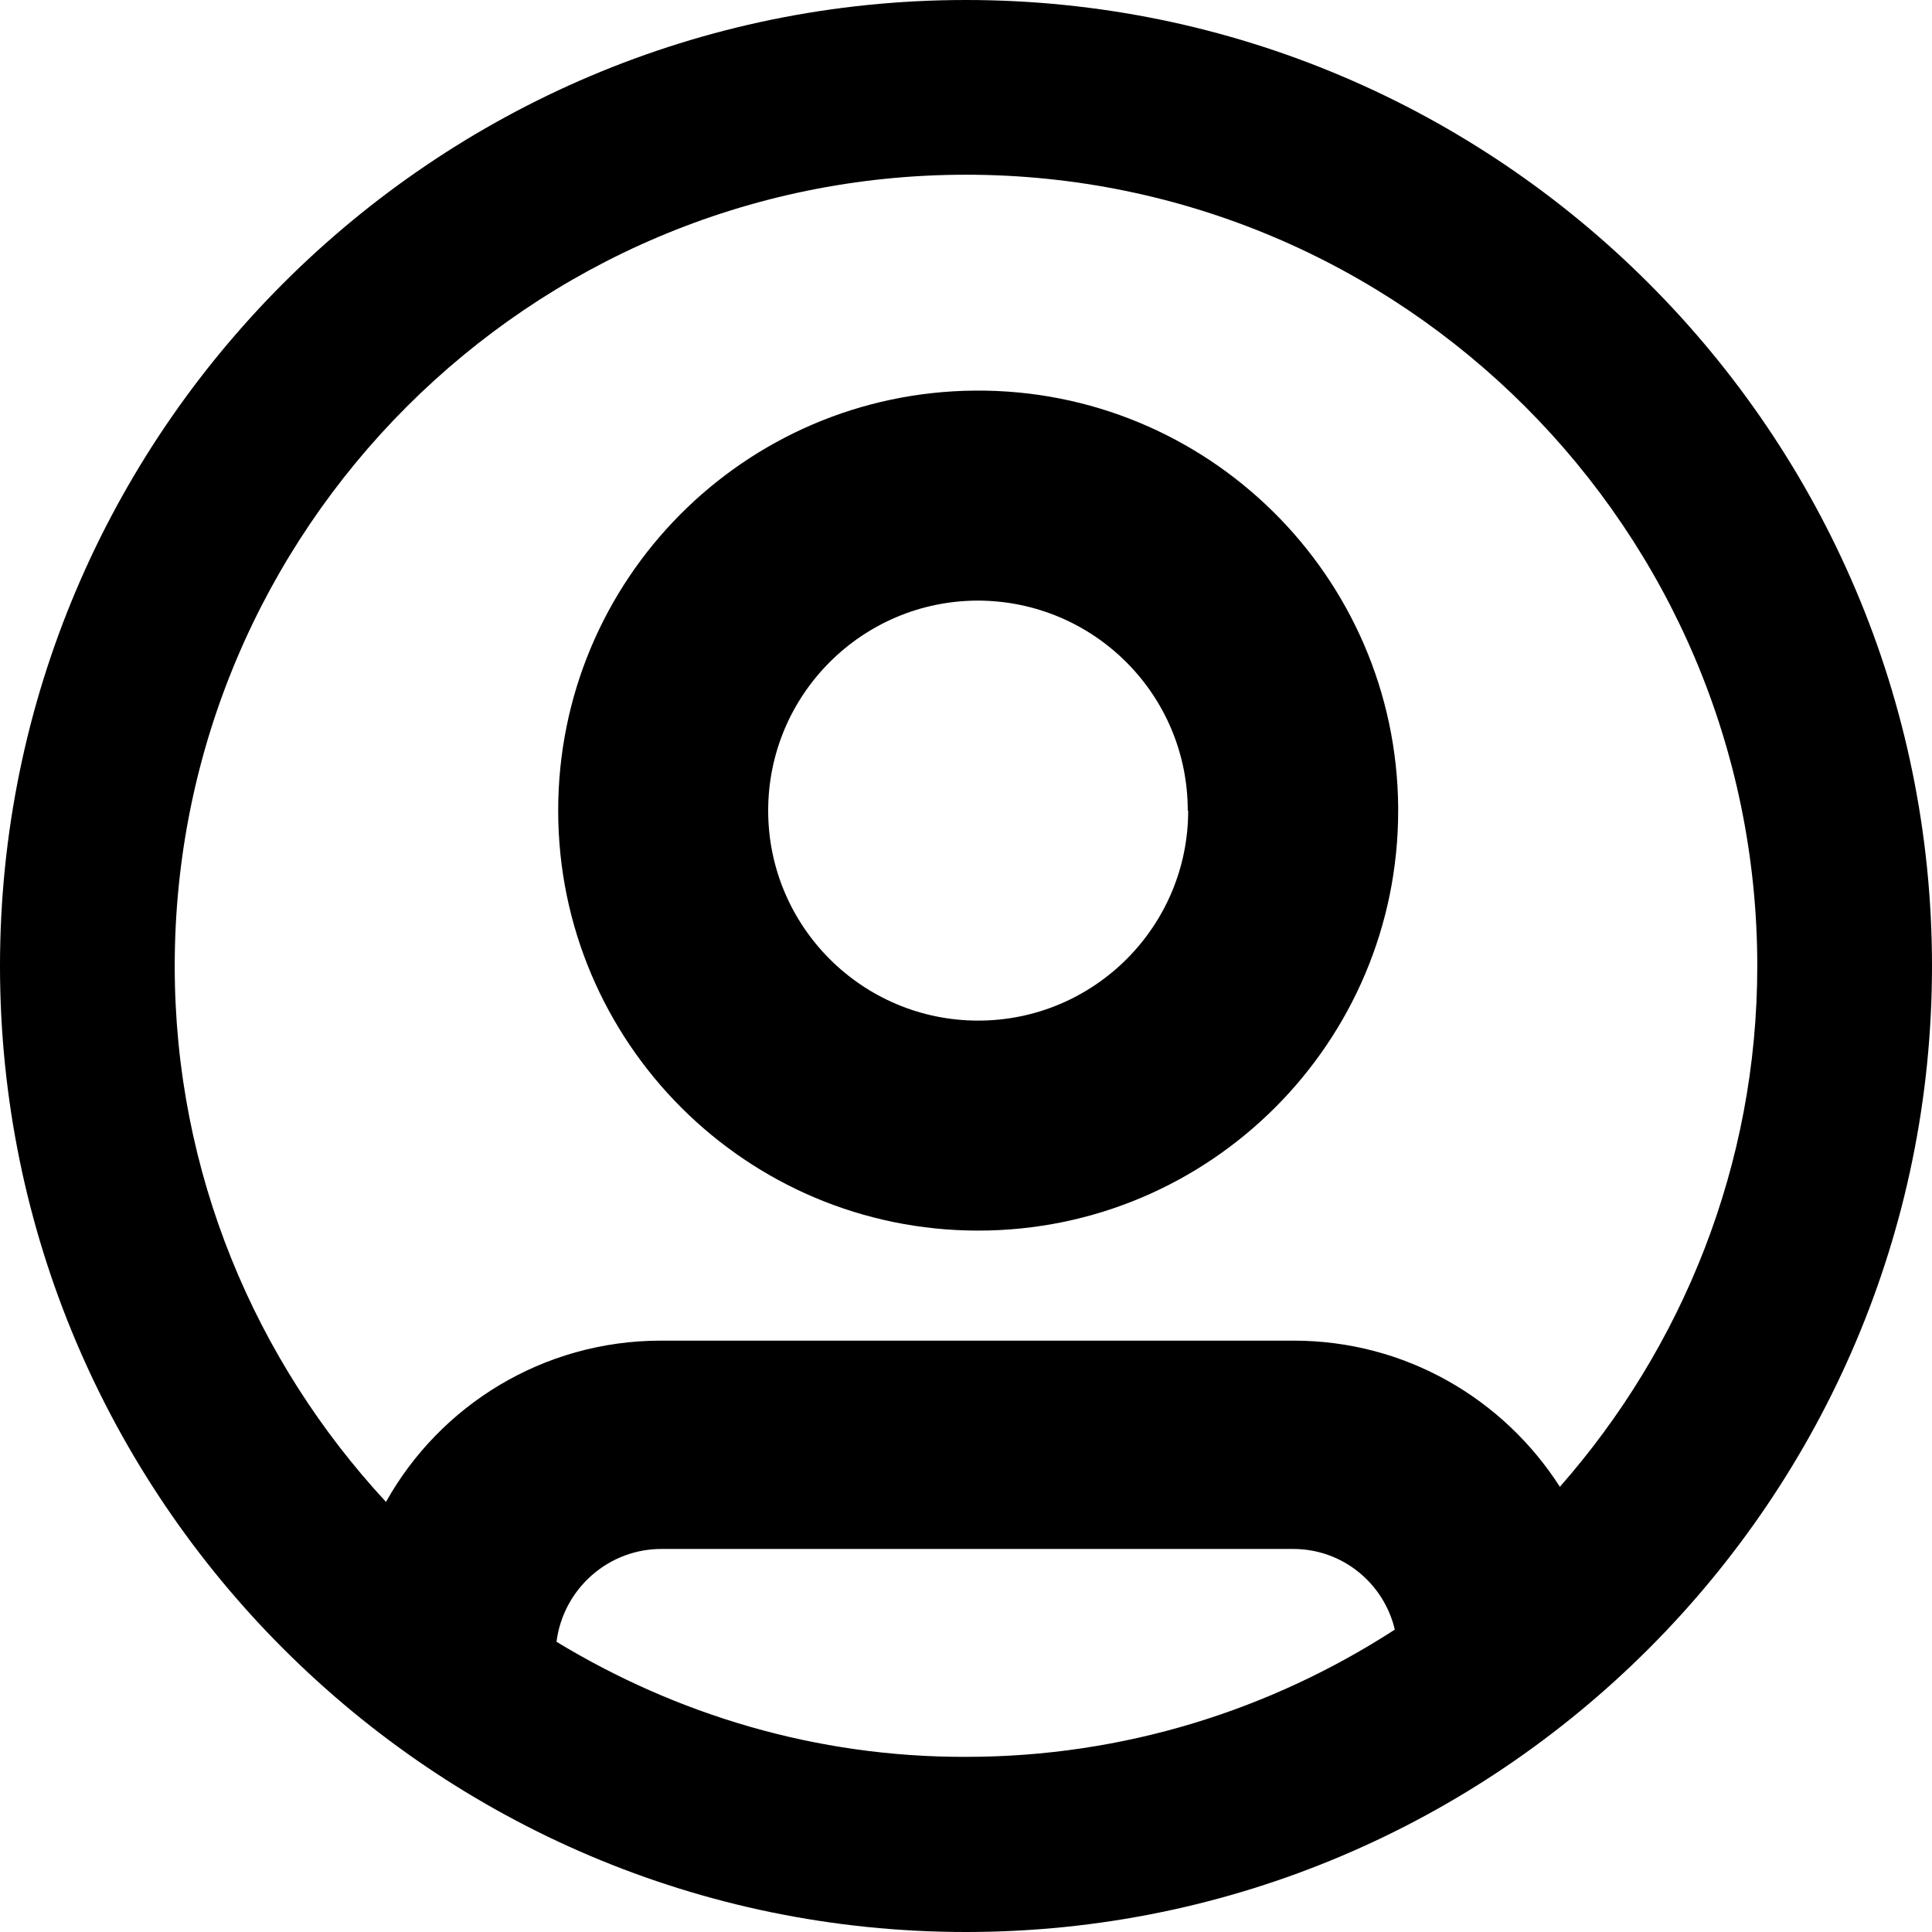
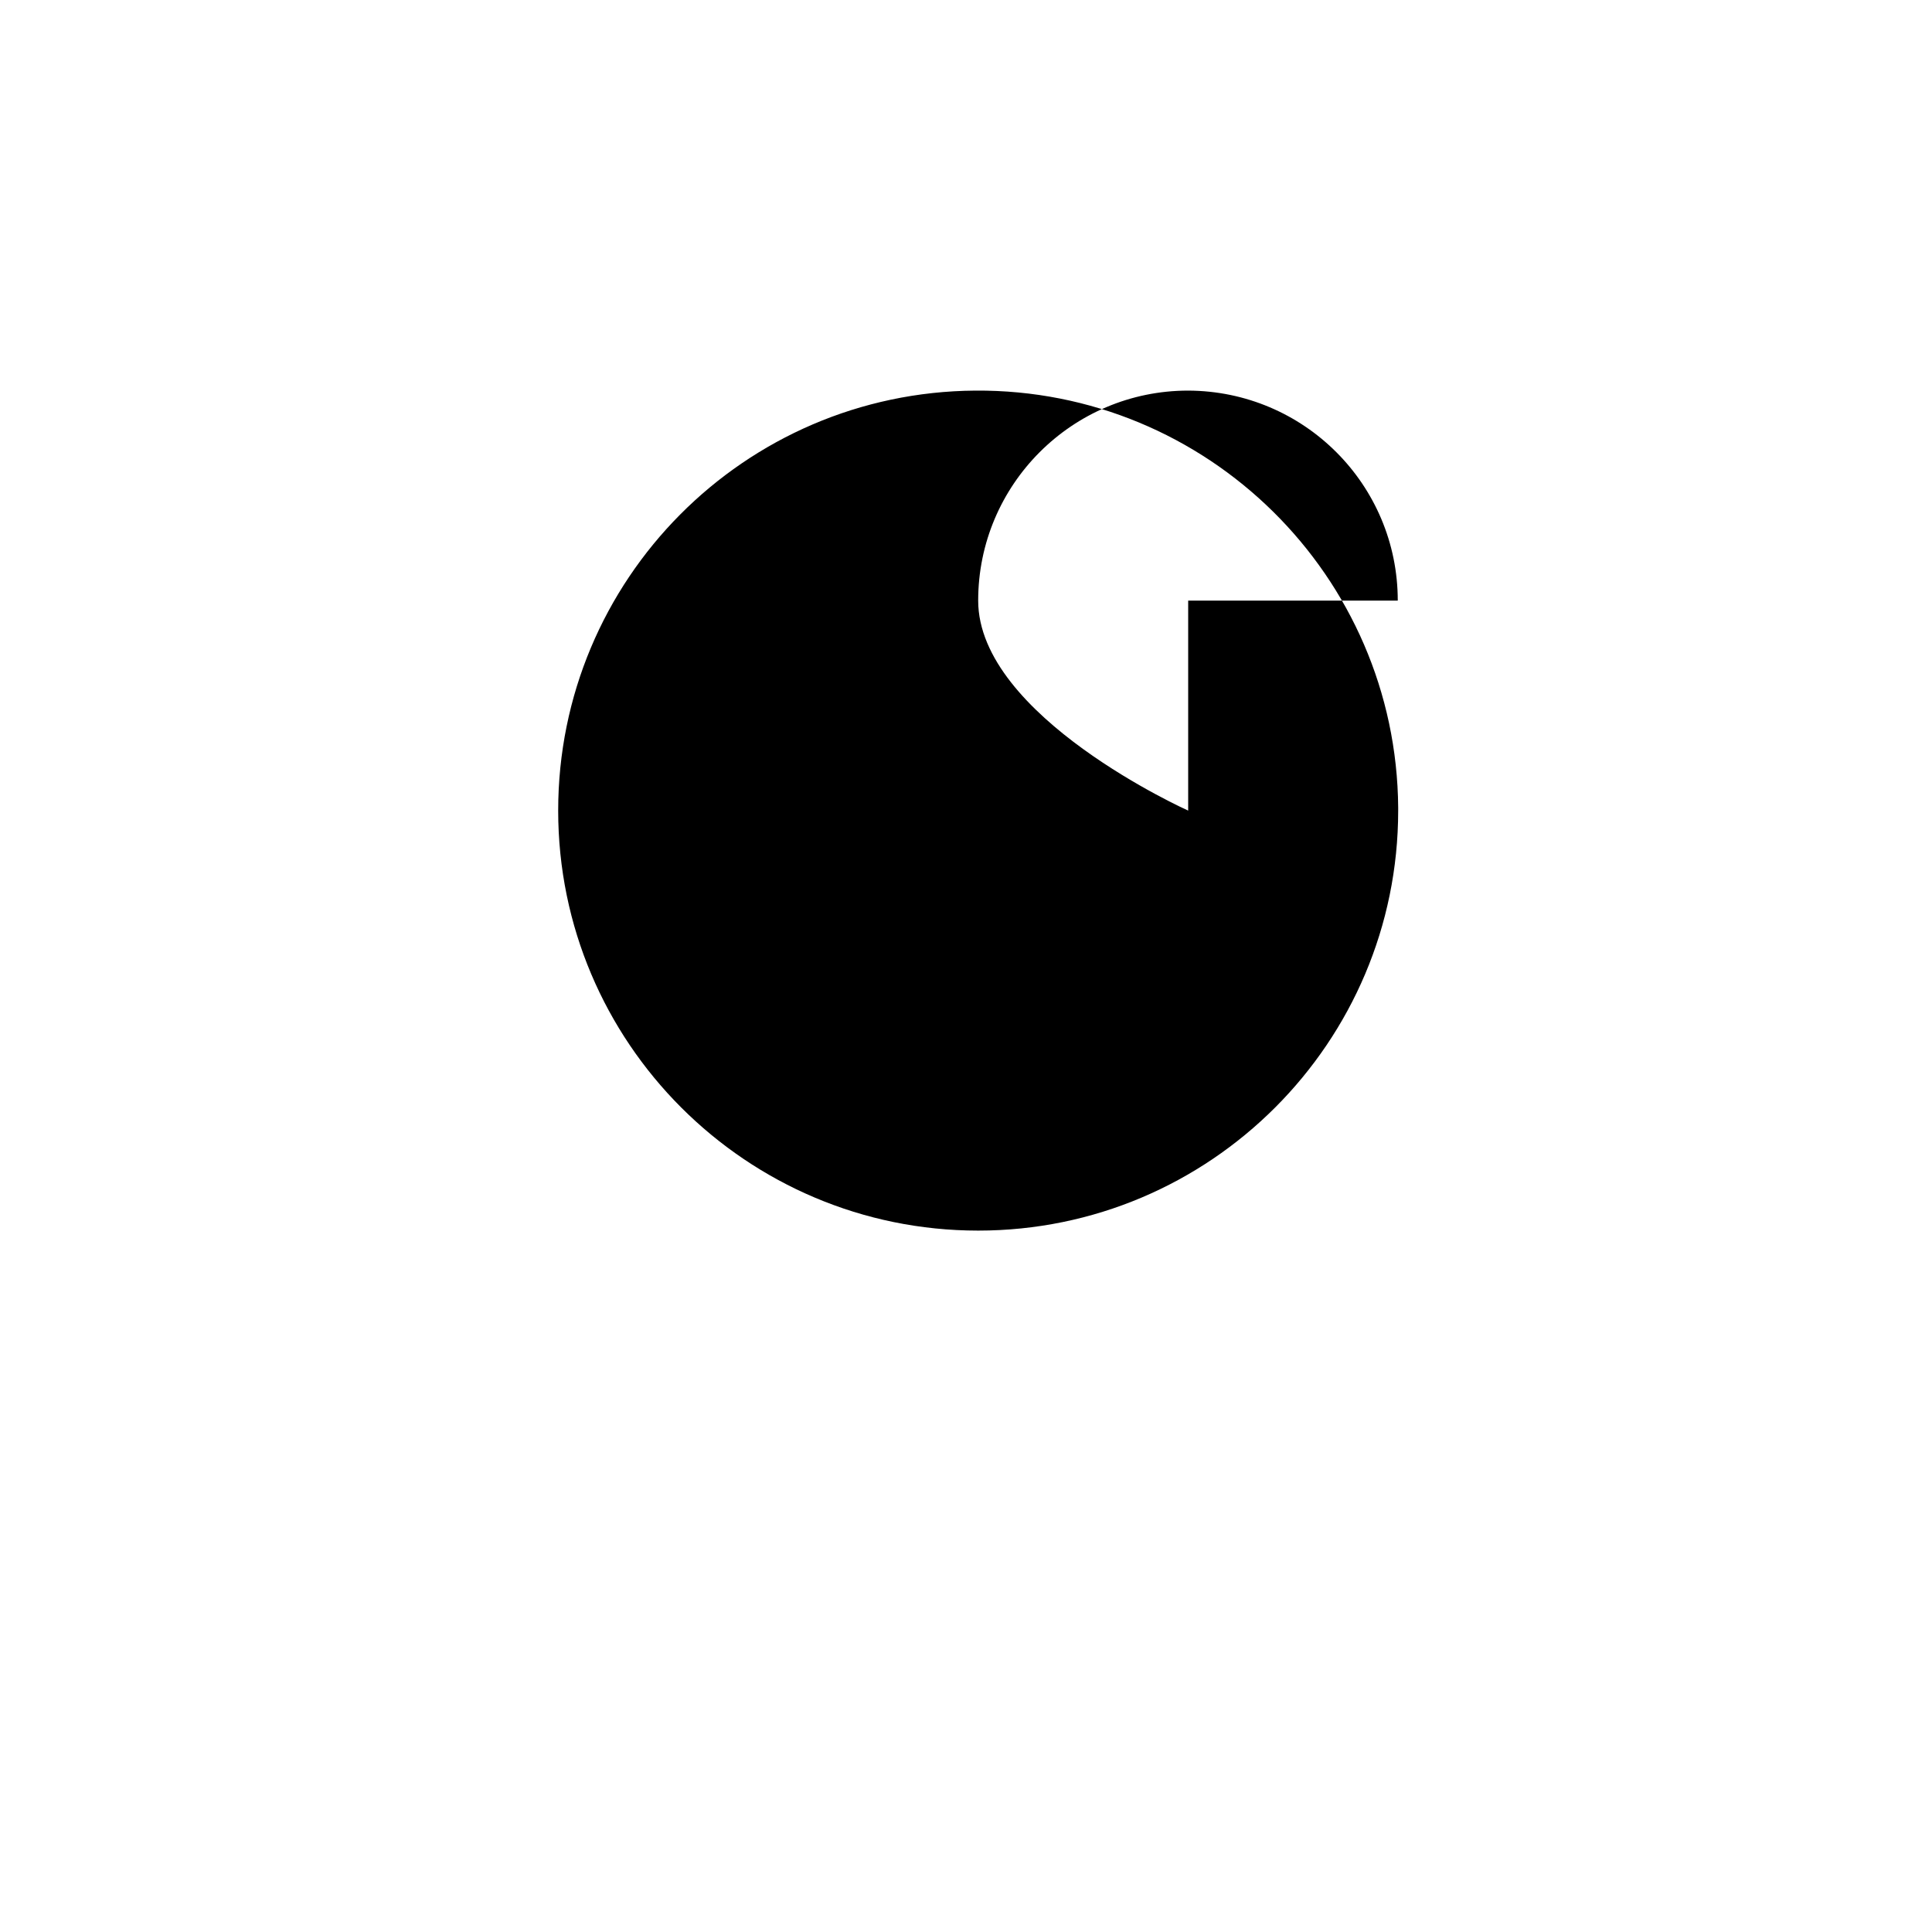
<svg xmlns="http://www.w3.org/2000/svg" version="1.1" id="Ebene_1" x="0px" y="0px" viewBox="0 0 46 46" style="enable-background:new 0 0 46 46;" xml:space="preserve">
  <style type="text/css">
	.st0{fill-rule:evenodd;clip-rule:evenodd;}
</style>
-   <path id="Pfad_1384" class="st0" d="M33.29,19.3c0,5.52-4.48,10-10,10c-5.52,0-10-4.48-10-10c0-5.5,4.43-9.96,9.93-10l0,0  c5.52-0.04,10.03,4.41,10.07,9.93C33.29,19.25,33.29,19.28,33.29,19.3z M28.29,19.3c0,2.76-2.24,5-5,5s-5-2.24-5-5s2.24-5,5-5l0,0  c2.76,0.01,4.99,2.24,4.99,5H28.29z" />
-   <path d="M23,0C10.32,0,0,10.32,0,23c0,12.68,10.32,23,23,23c12.68,0,23-10.32,23-23C46,10.32,35.68,0,23,0z M13.25,39.09  c0.16-1.26,1.24-2.23,2.54-2.21h15c1.18,0,2.16,0.82,2.42,1.92c-2.95,1.91-6.45,3.03-10.21,3.03C19.43,41.84,16.1,40.82,13.25,39.09  z M37.14,35.4c-1.34-2.09-3.67-3.48-6.34-3.48H15.74c-2.82,0-5.27,1.55-6.55,3.84C6.08,32.4,4.16,27.93,4.16,23  C4.16,12.61,12.61,4.16,23,4.16S41.84,12.61,41.84,23C41.84,27.75,40.05,32.09,37.14,35.4z" />
+   <path id="Pfad_1384" class="st0" d="M33.29,19.3c0,5.52-4.48,10-10,10c-5.52,0-10-4.48-10-10c0-5.5,4.43-9.96,9.93-10l0,0  c5.52-0.04,10.03,4.41,10.07,9.93C33.29,19.25,33.29,19.28,33.29,19.3z M28.29,19.3s-5-2.24-5-5s2.24-5,5-5l0,0  c2.76,0.01,4.99,2.24,4.99,5H28.29z" />
</svg>